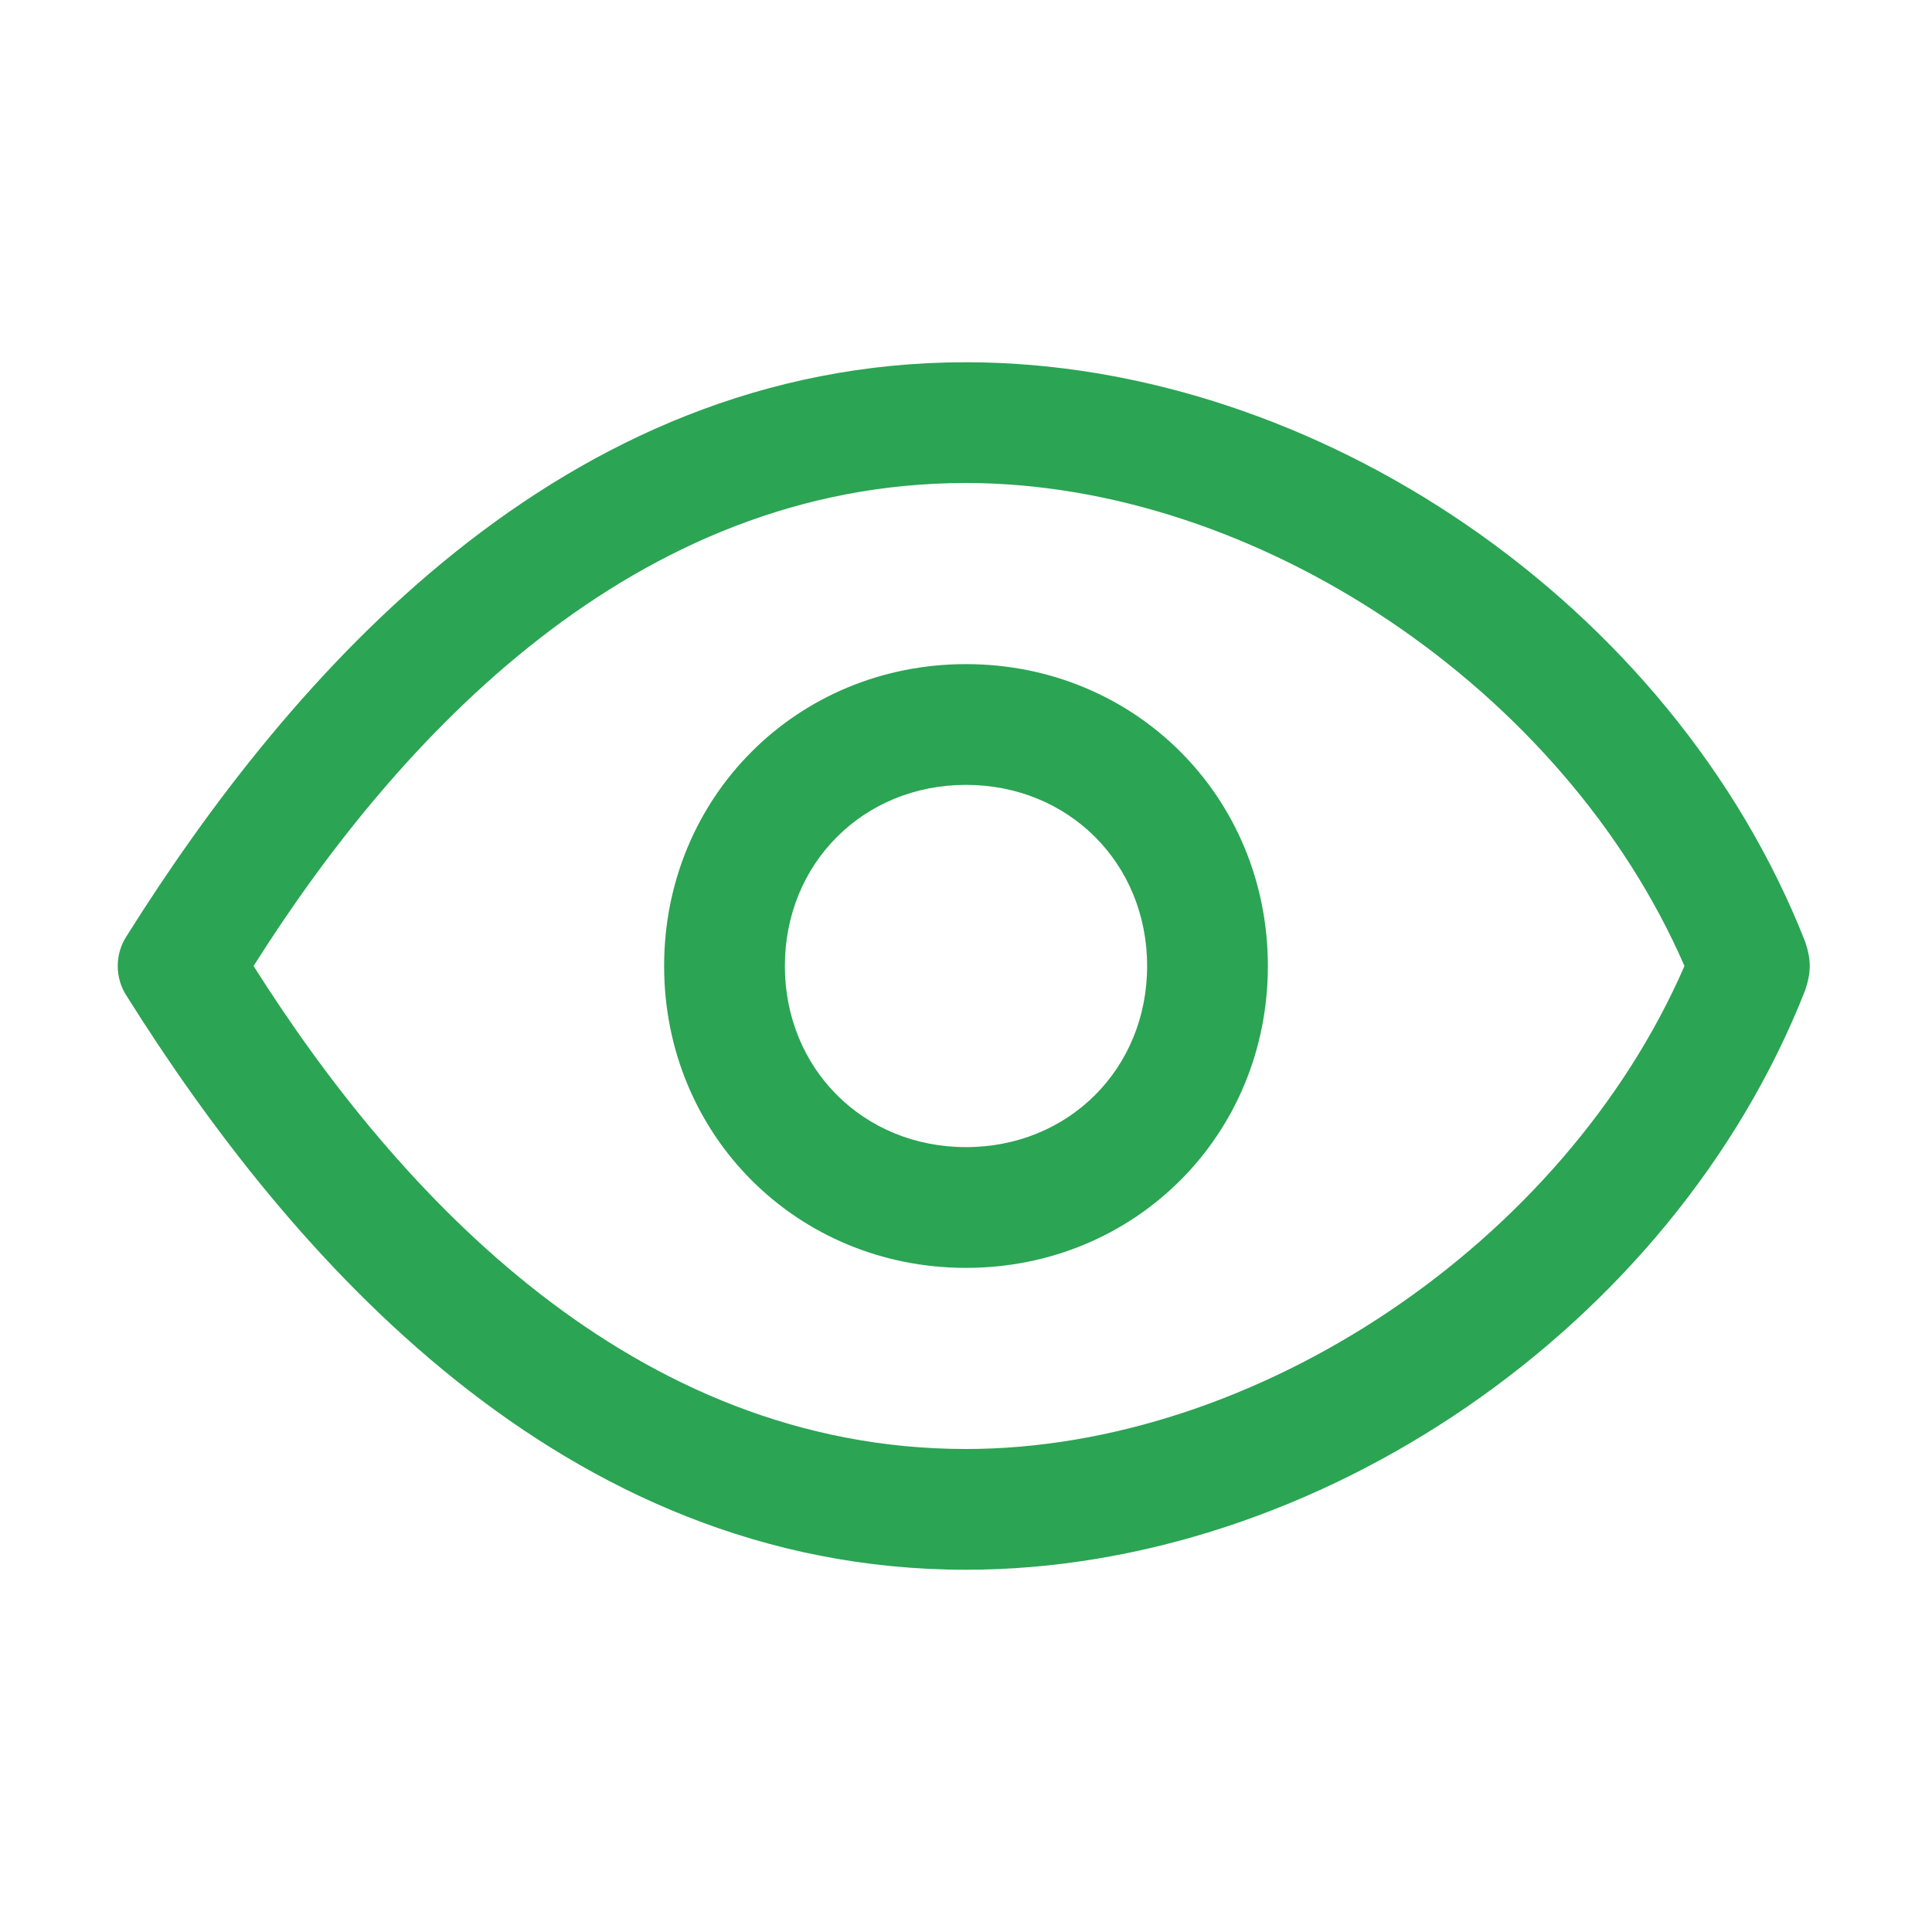
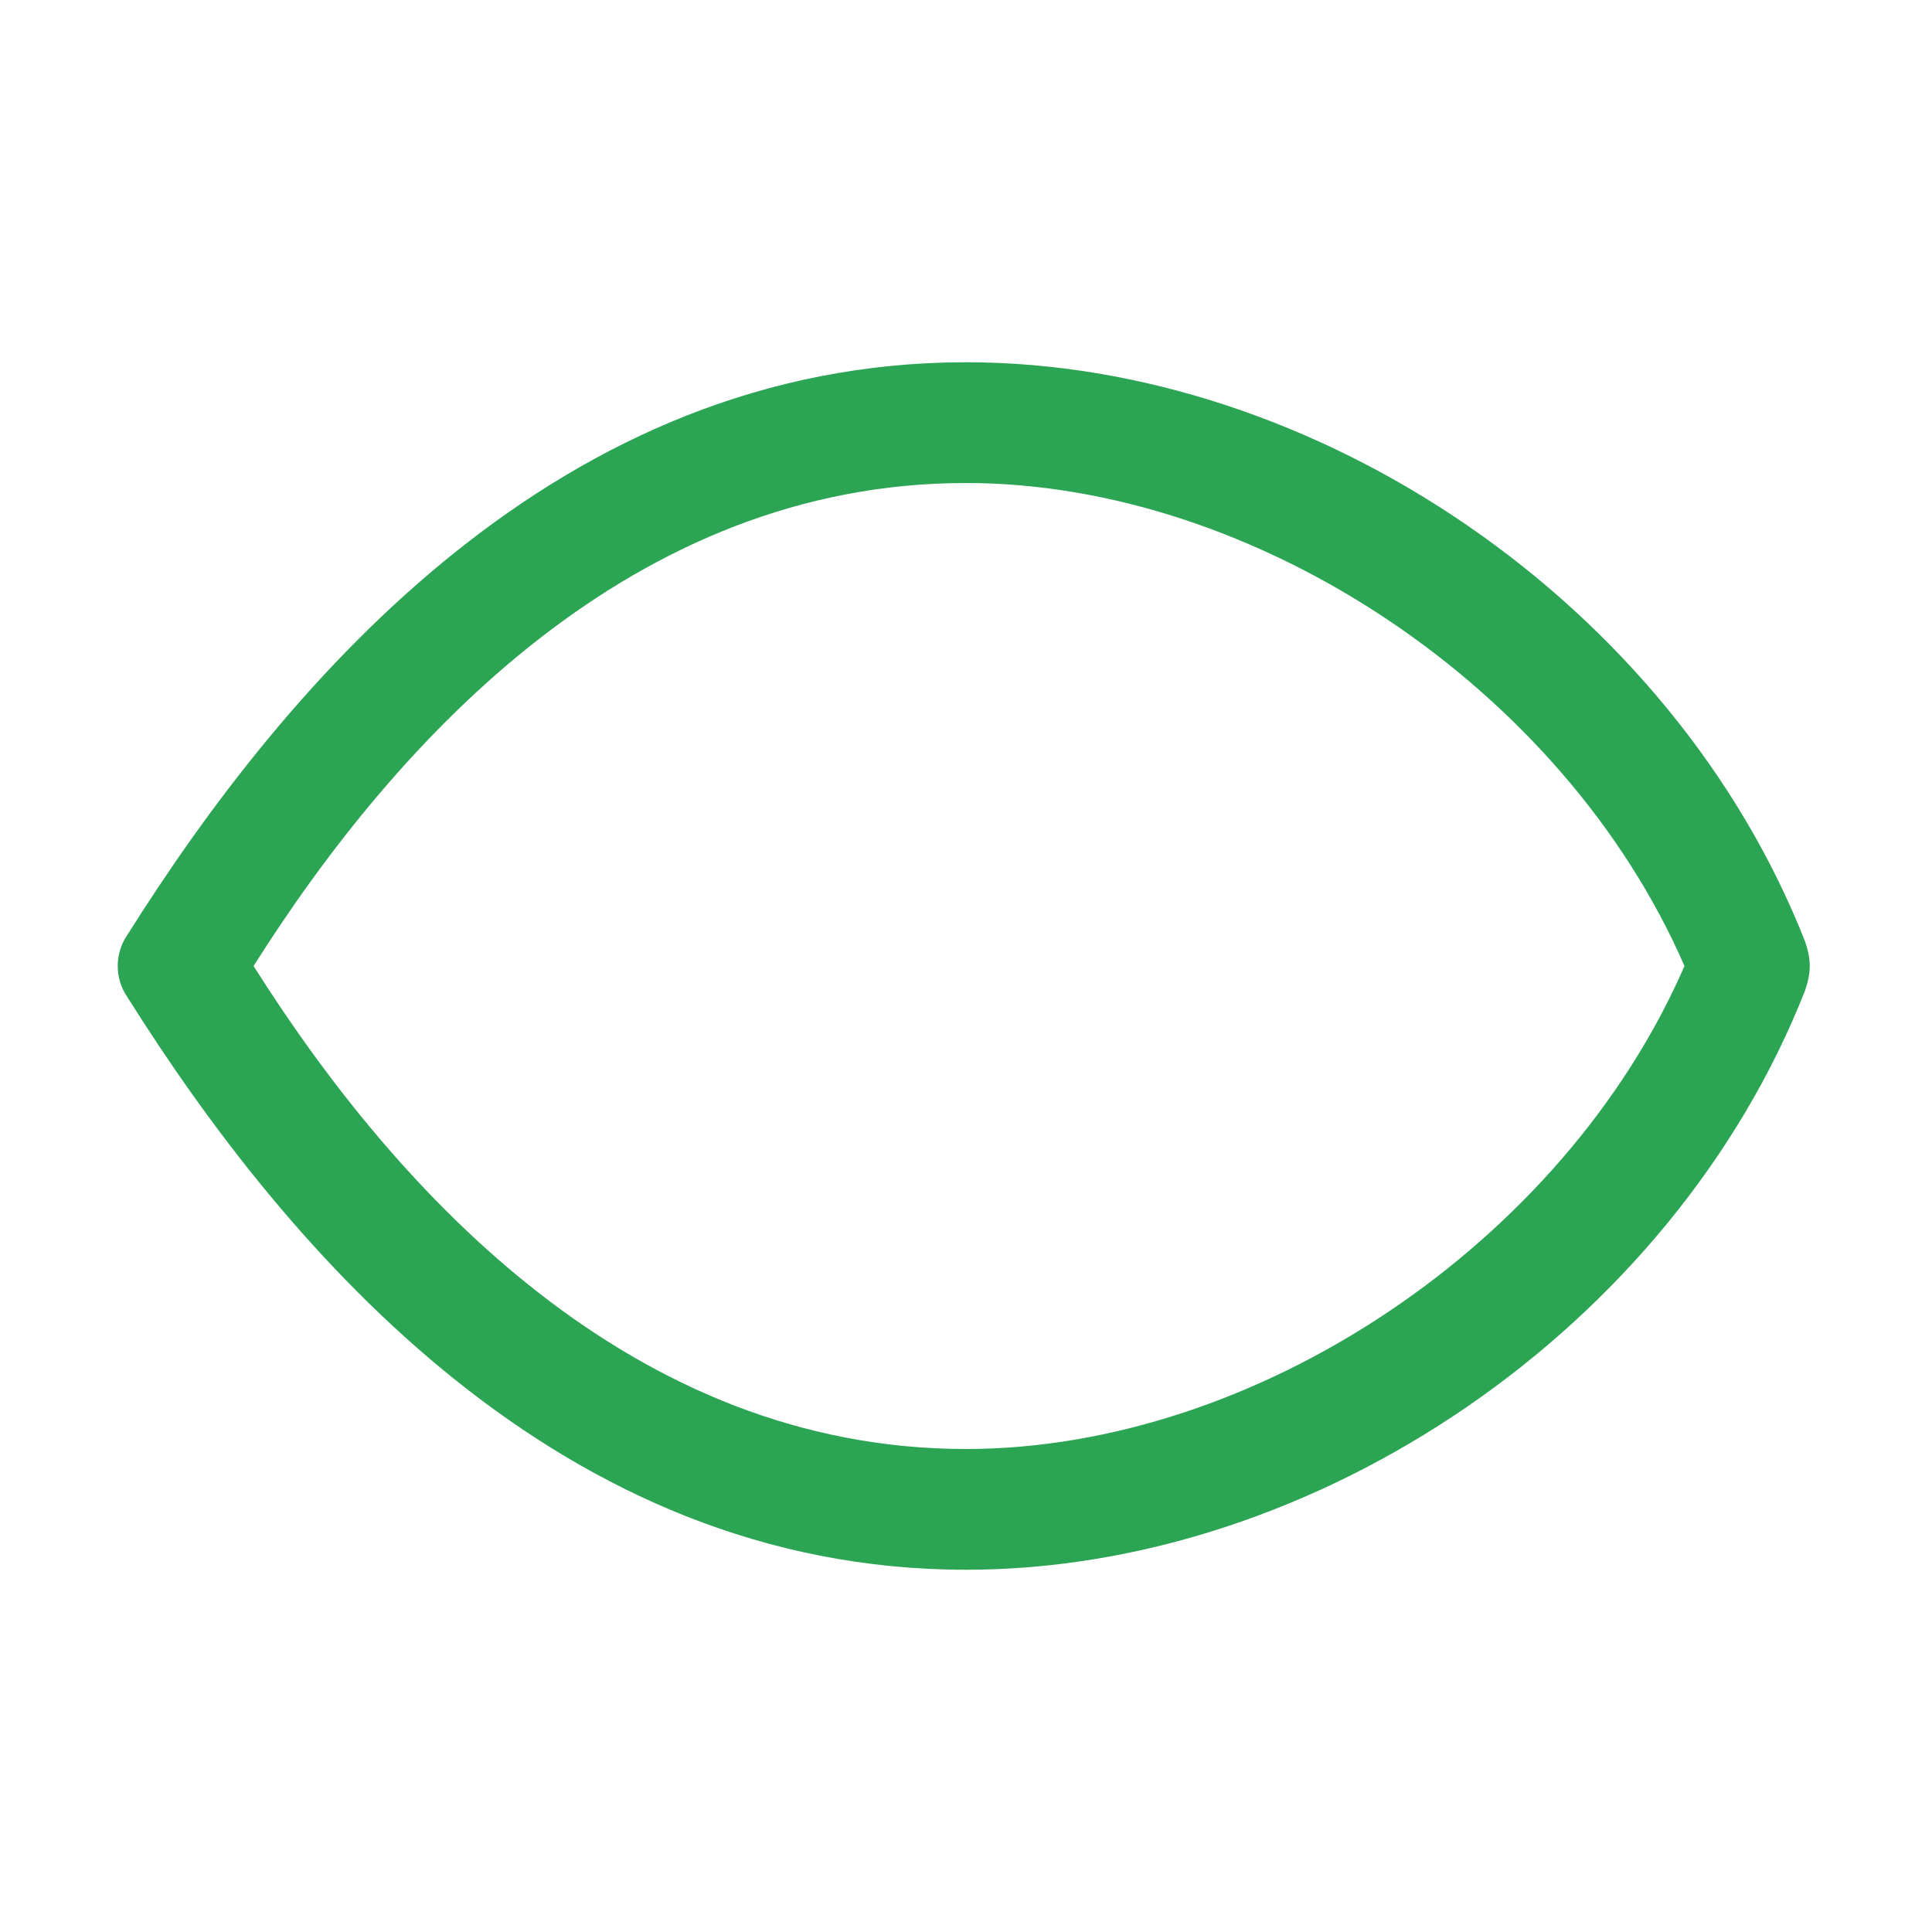
<svg xmlns="http://www.w3.org/2000/svg" t="1562838352906" class="icon" viewBox="0 0 1024 1024" version="1.1" p-id="5391" width="200" height="200">
  <defs>
    <style type="text/css" />
  </defs>
-   <path d="M512 352c-89.6 0-160 70.4-160 160s70.4 160 160 160 160-70.4 160-160S601.6 352 512 352zM512 608c-54.4 0-96-41.6-96-96s41.6-96 96-96 96 41.6 96 96S566.4 608 512 608z" p-id="5392" fill="#2ba454" />
  <path d="M956.8 499.2C886.4 320 697.6 192 512 192 297.6 192 153.6 358.4 67.2 496c-6.4 9.6-6.4 22.4 0 32C153.6 665.6 297.6 832 512 832c185.6 0 374.4-128 444.8-307.2C960 515.2 960 508.8 956.8 499.2zM512 768c-176 0-300.8-134.4-377.6-256 76.8-121.6 201.6-256 377.6-256 153.6 0 316.8 108.8 380.8 256C828.8 659.2 665.6 768 512 768z" p-id="5393" fill="#2ba454" />
</svg>